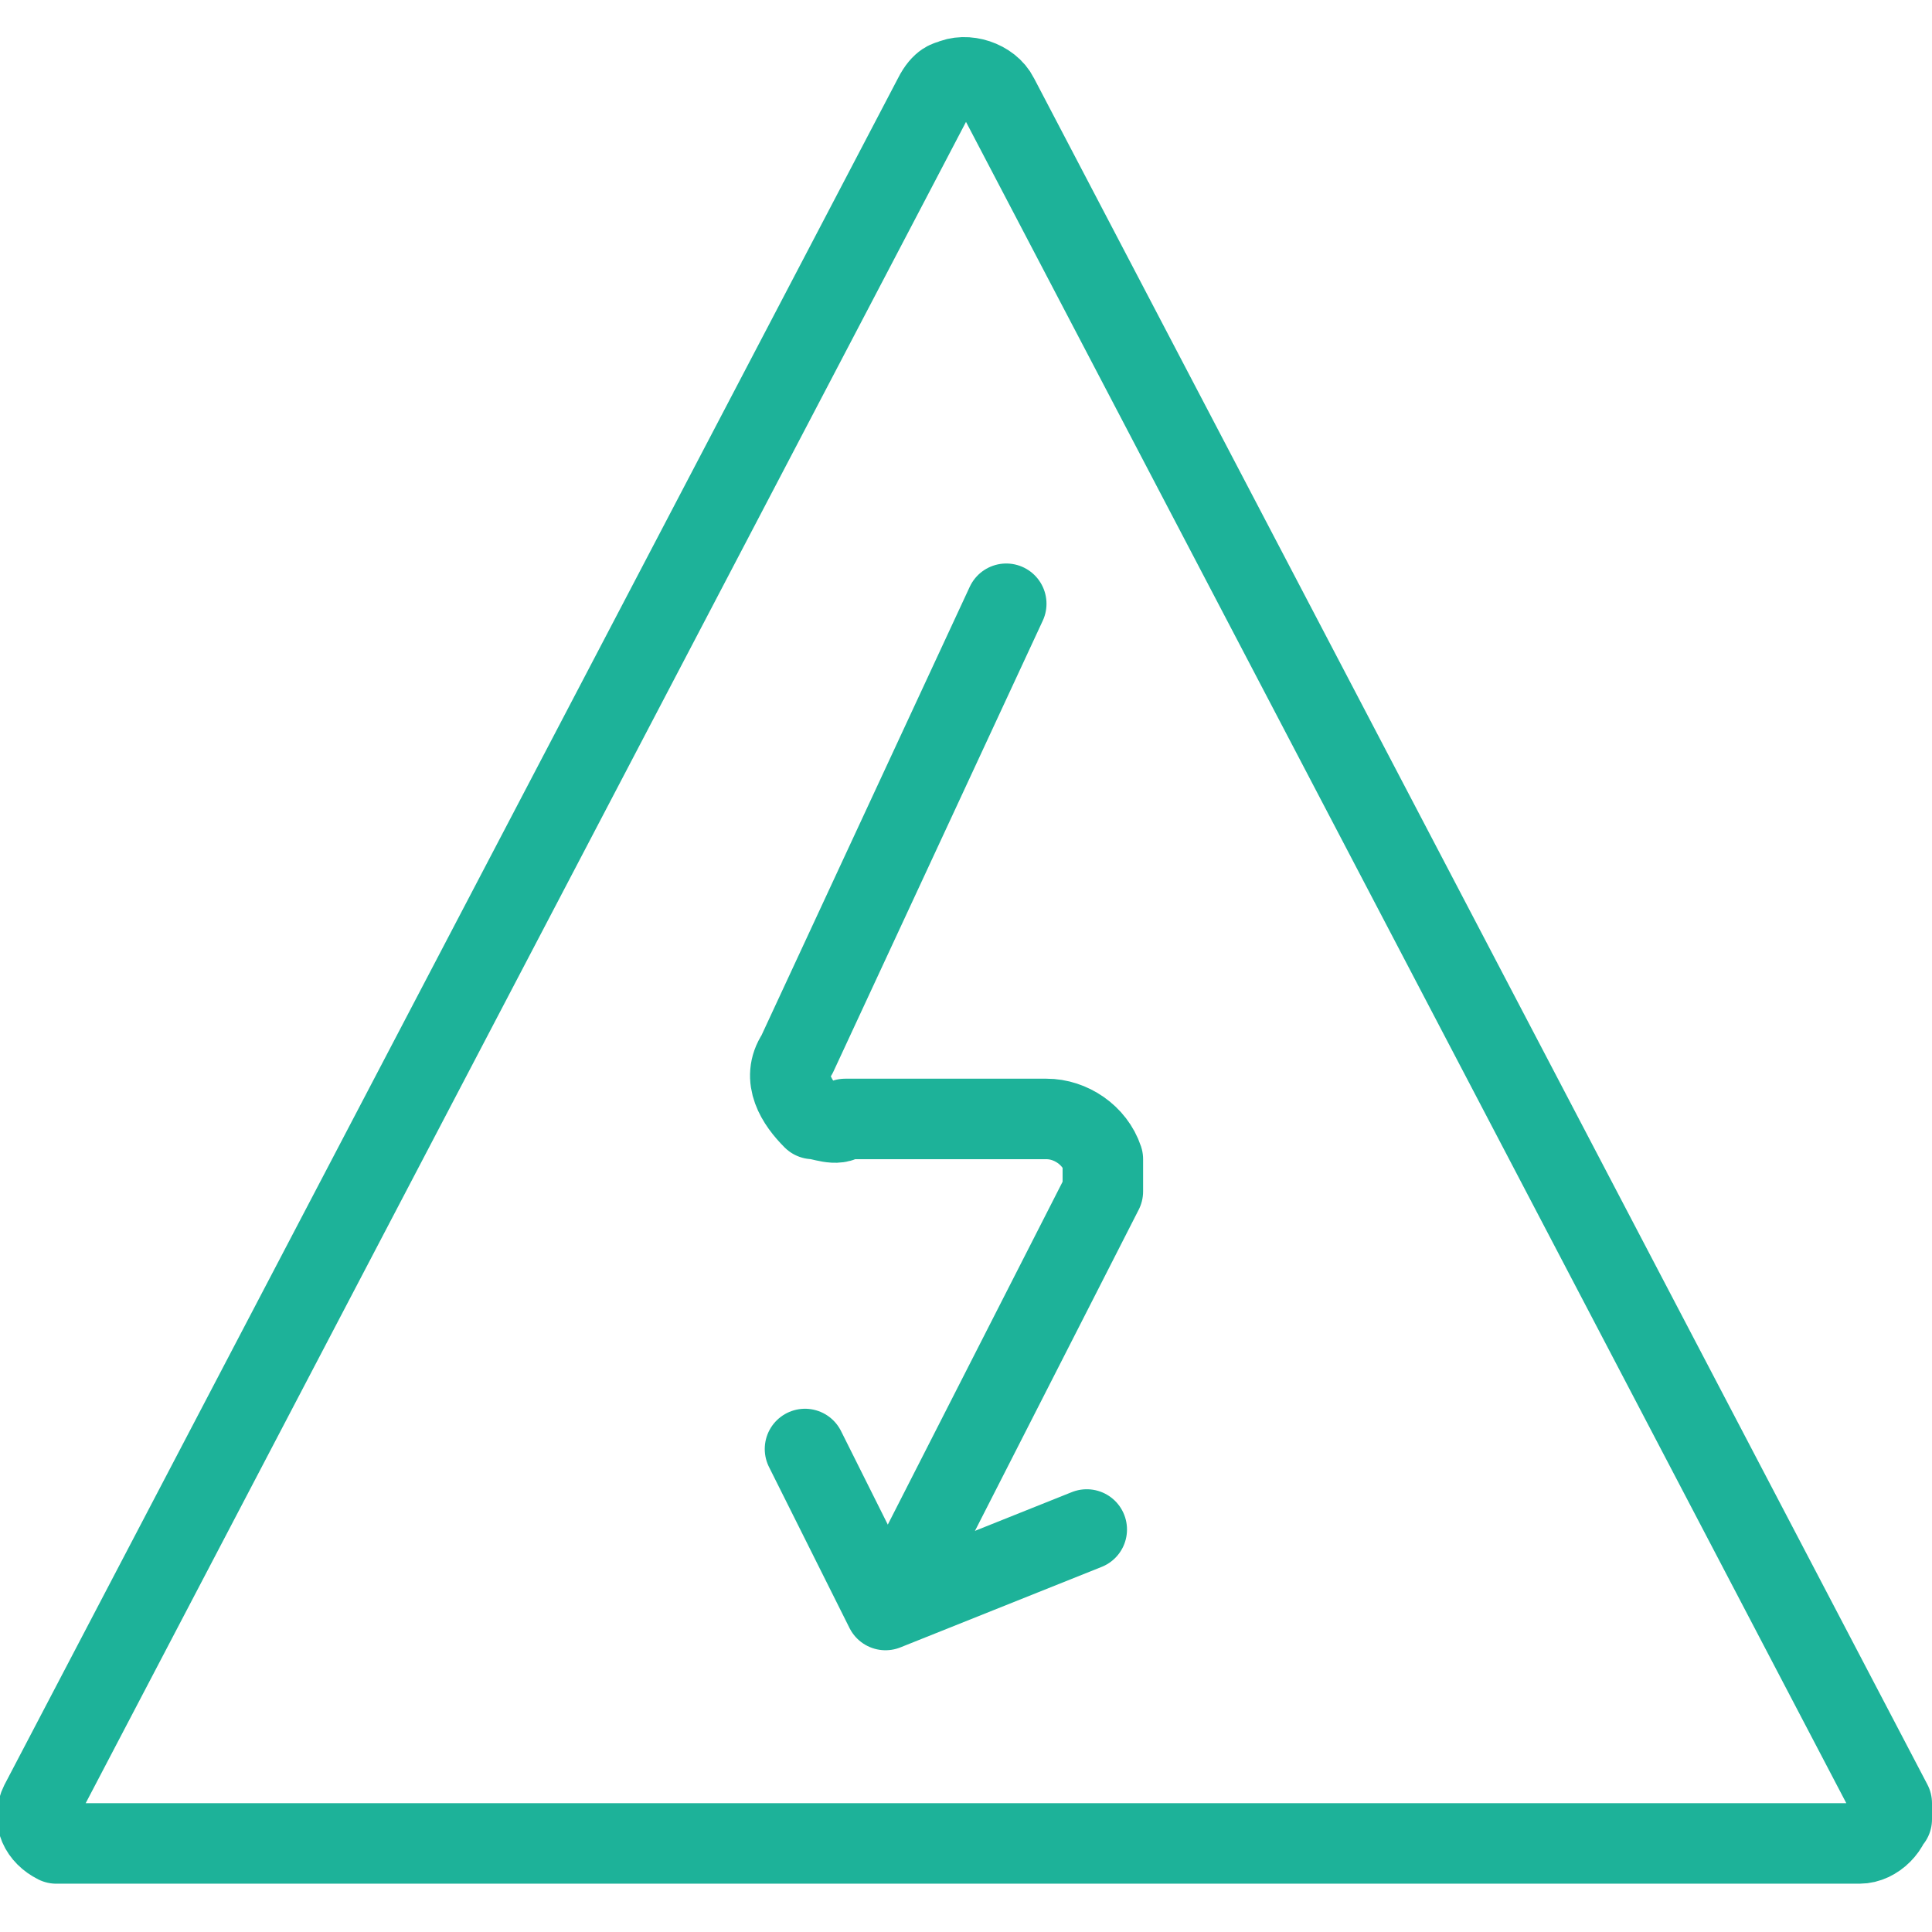
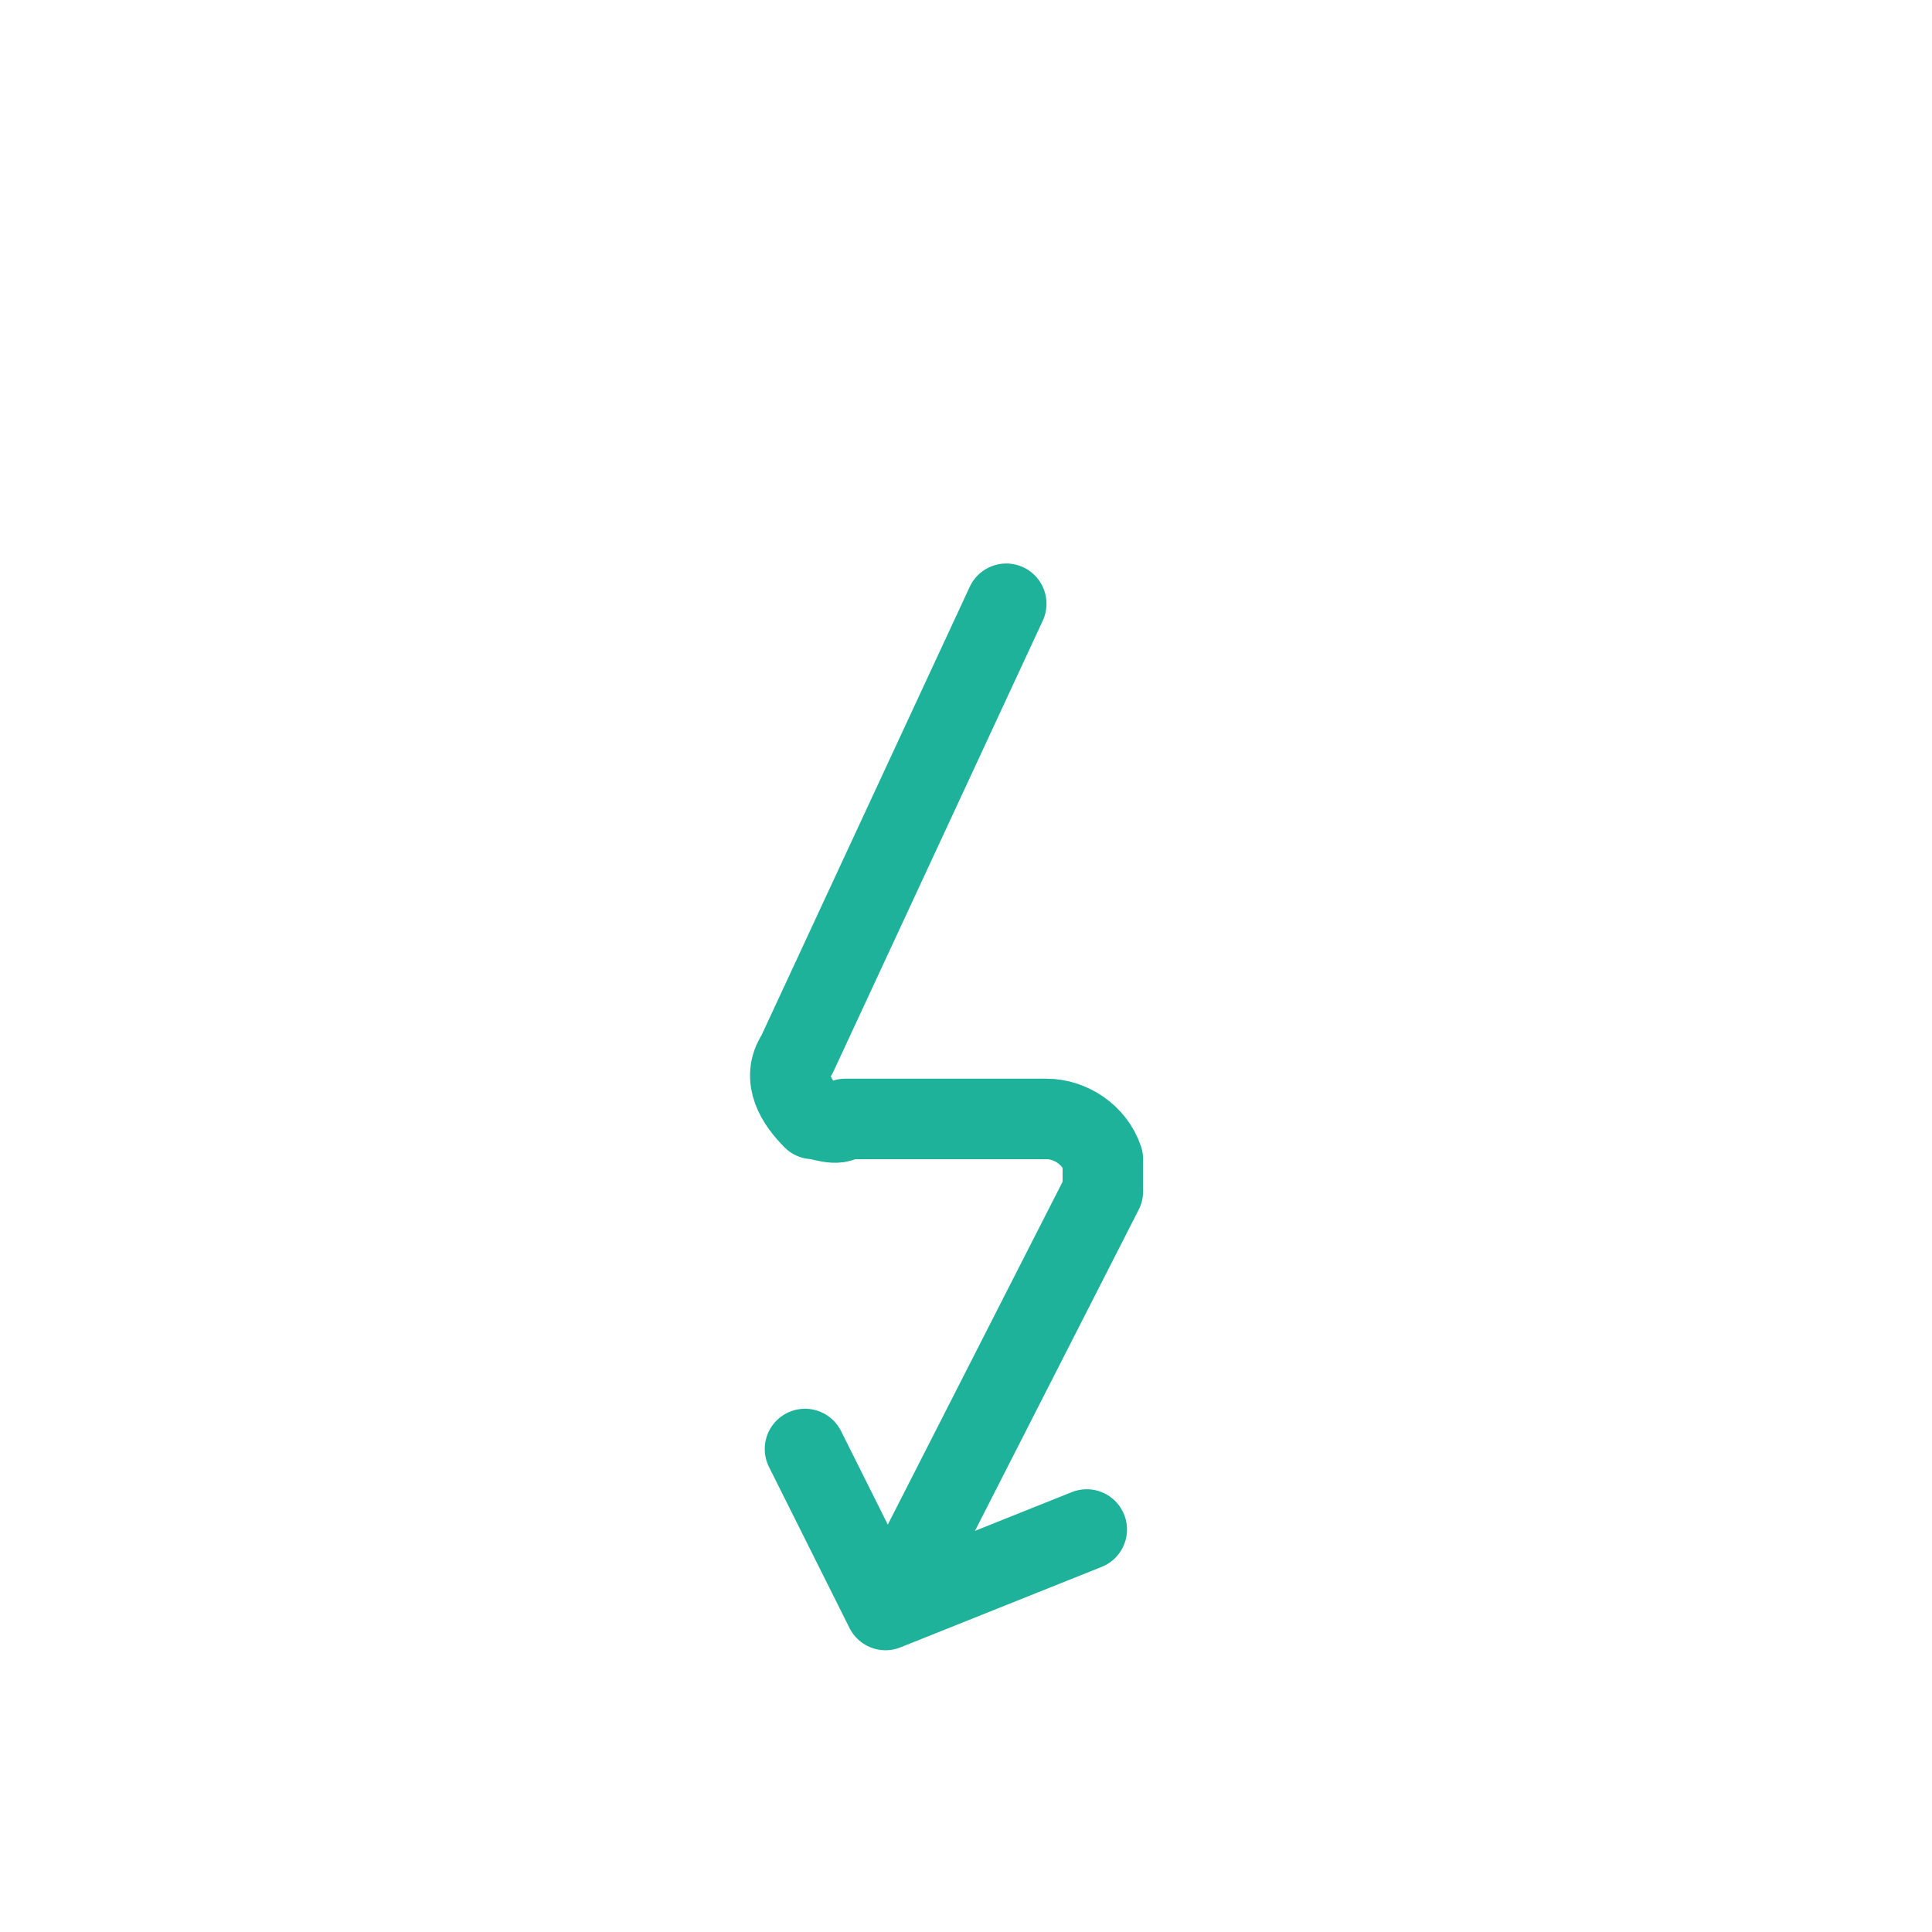
<svg xmlns="http://www.w3.org/2000/svg" version="1.1" viewBox="0 0 24 24">
  <defs>
    <style> .cls-1 { fill: none; stroke: #1db299; stroke-linecap: round; stroke-linejoin: round; } </style>
  </defs>
  <g>
    <g id="Light">
      <path class="cls-1" d="M12.5,7.5l-2.6,5.6c-.2.3,0,.6.2.8.1,0,.3.1.4,0h2.5c.3,0,.6.2.7.5,0,.1,0,.3,0,.4l-2.6,5.1" />
      <polyline class="cls-1" points="10 18 11 20 13.5 19" />
-       <path class="cls-1" d="M23.5,22.6c0,0,0-.1,0-.2L12.4,1.2c-.1-.2-.4-.3-.6-.2,0,0-.1,0-.2.2L.5,22.4c-.1.2,0,.4.2.5,0,0,.1,0,.2,0h22.2c.2,0,.4-.2.4-.4Z" />
    </g>
  </g>
</svg>